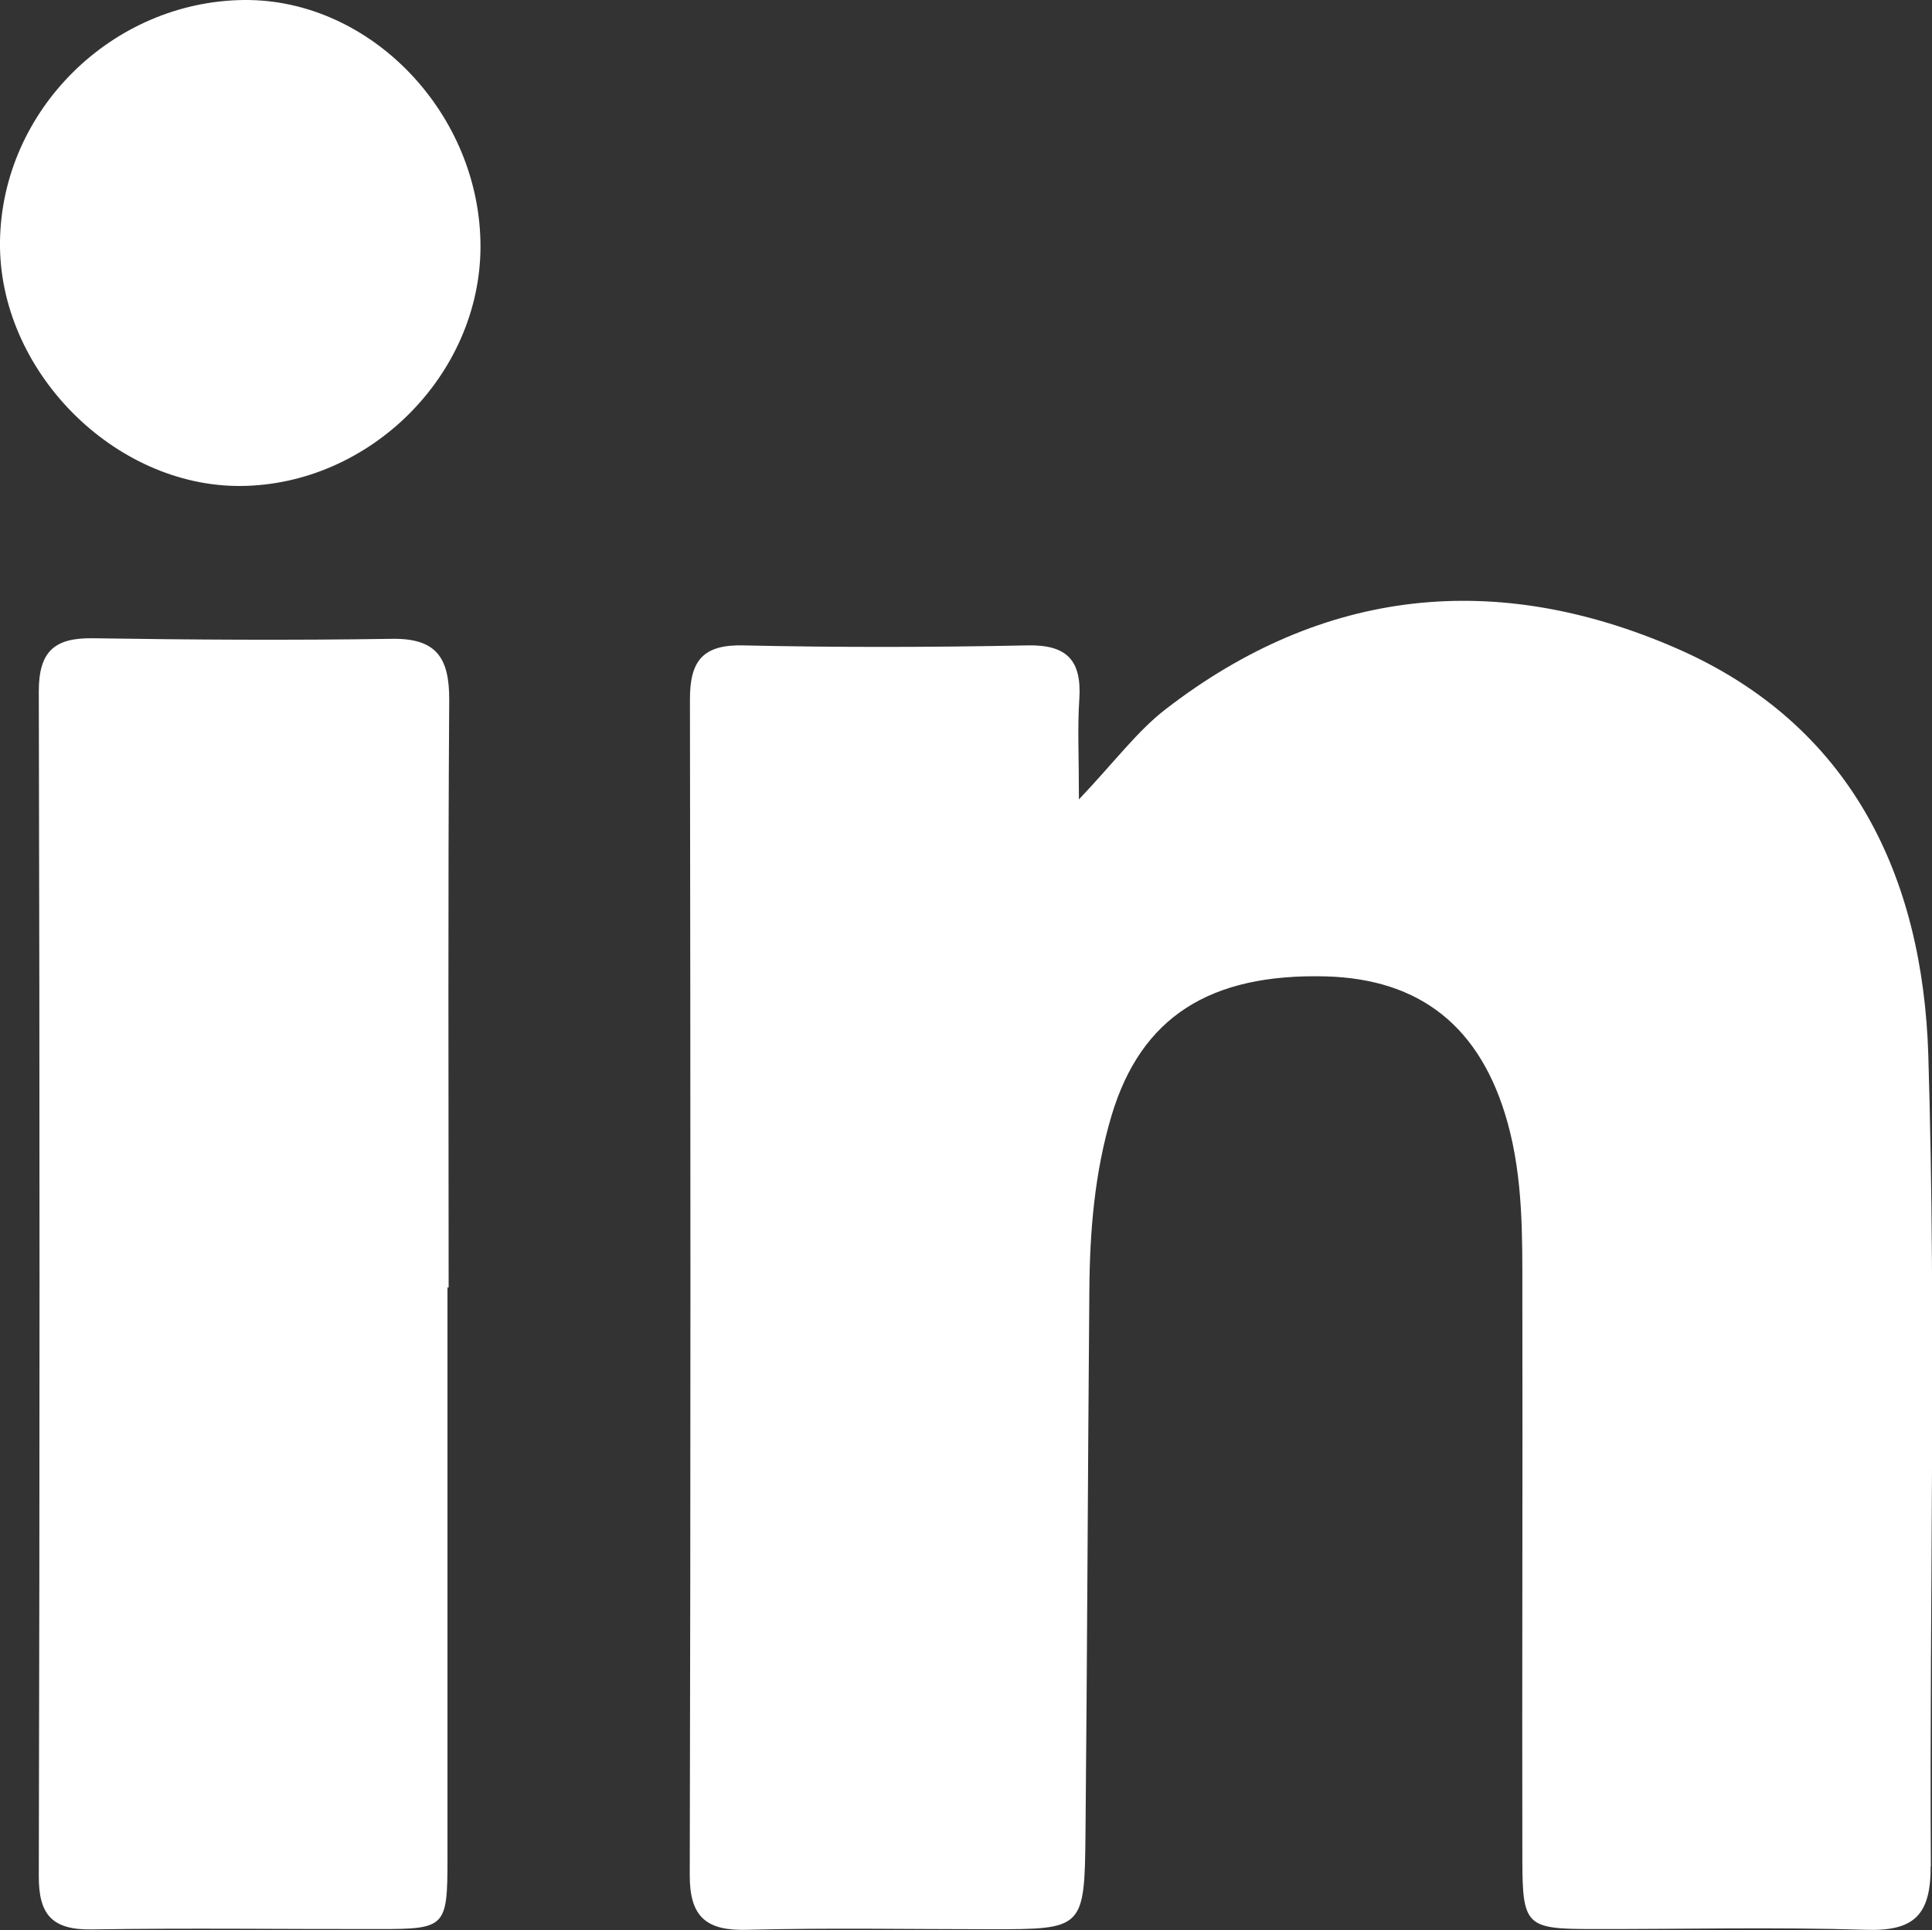
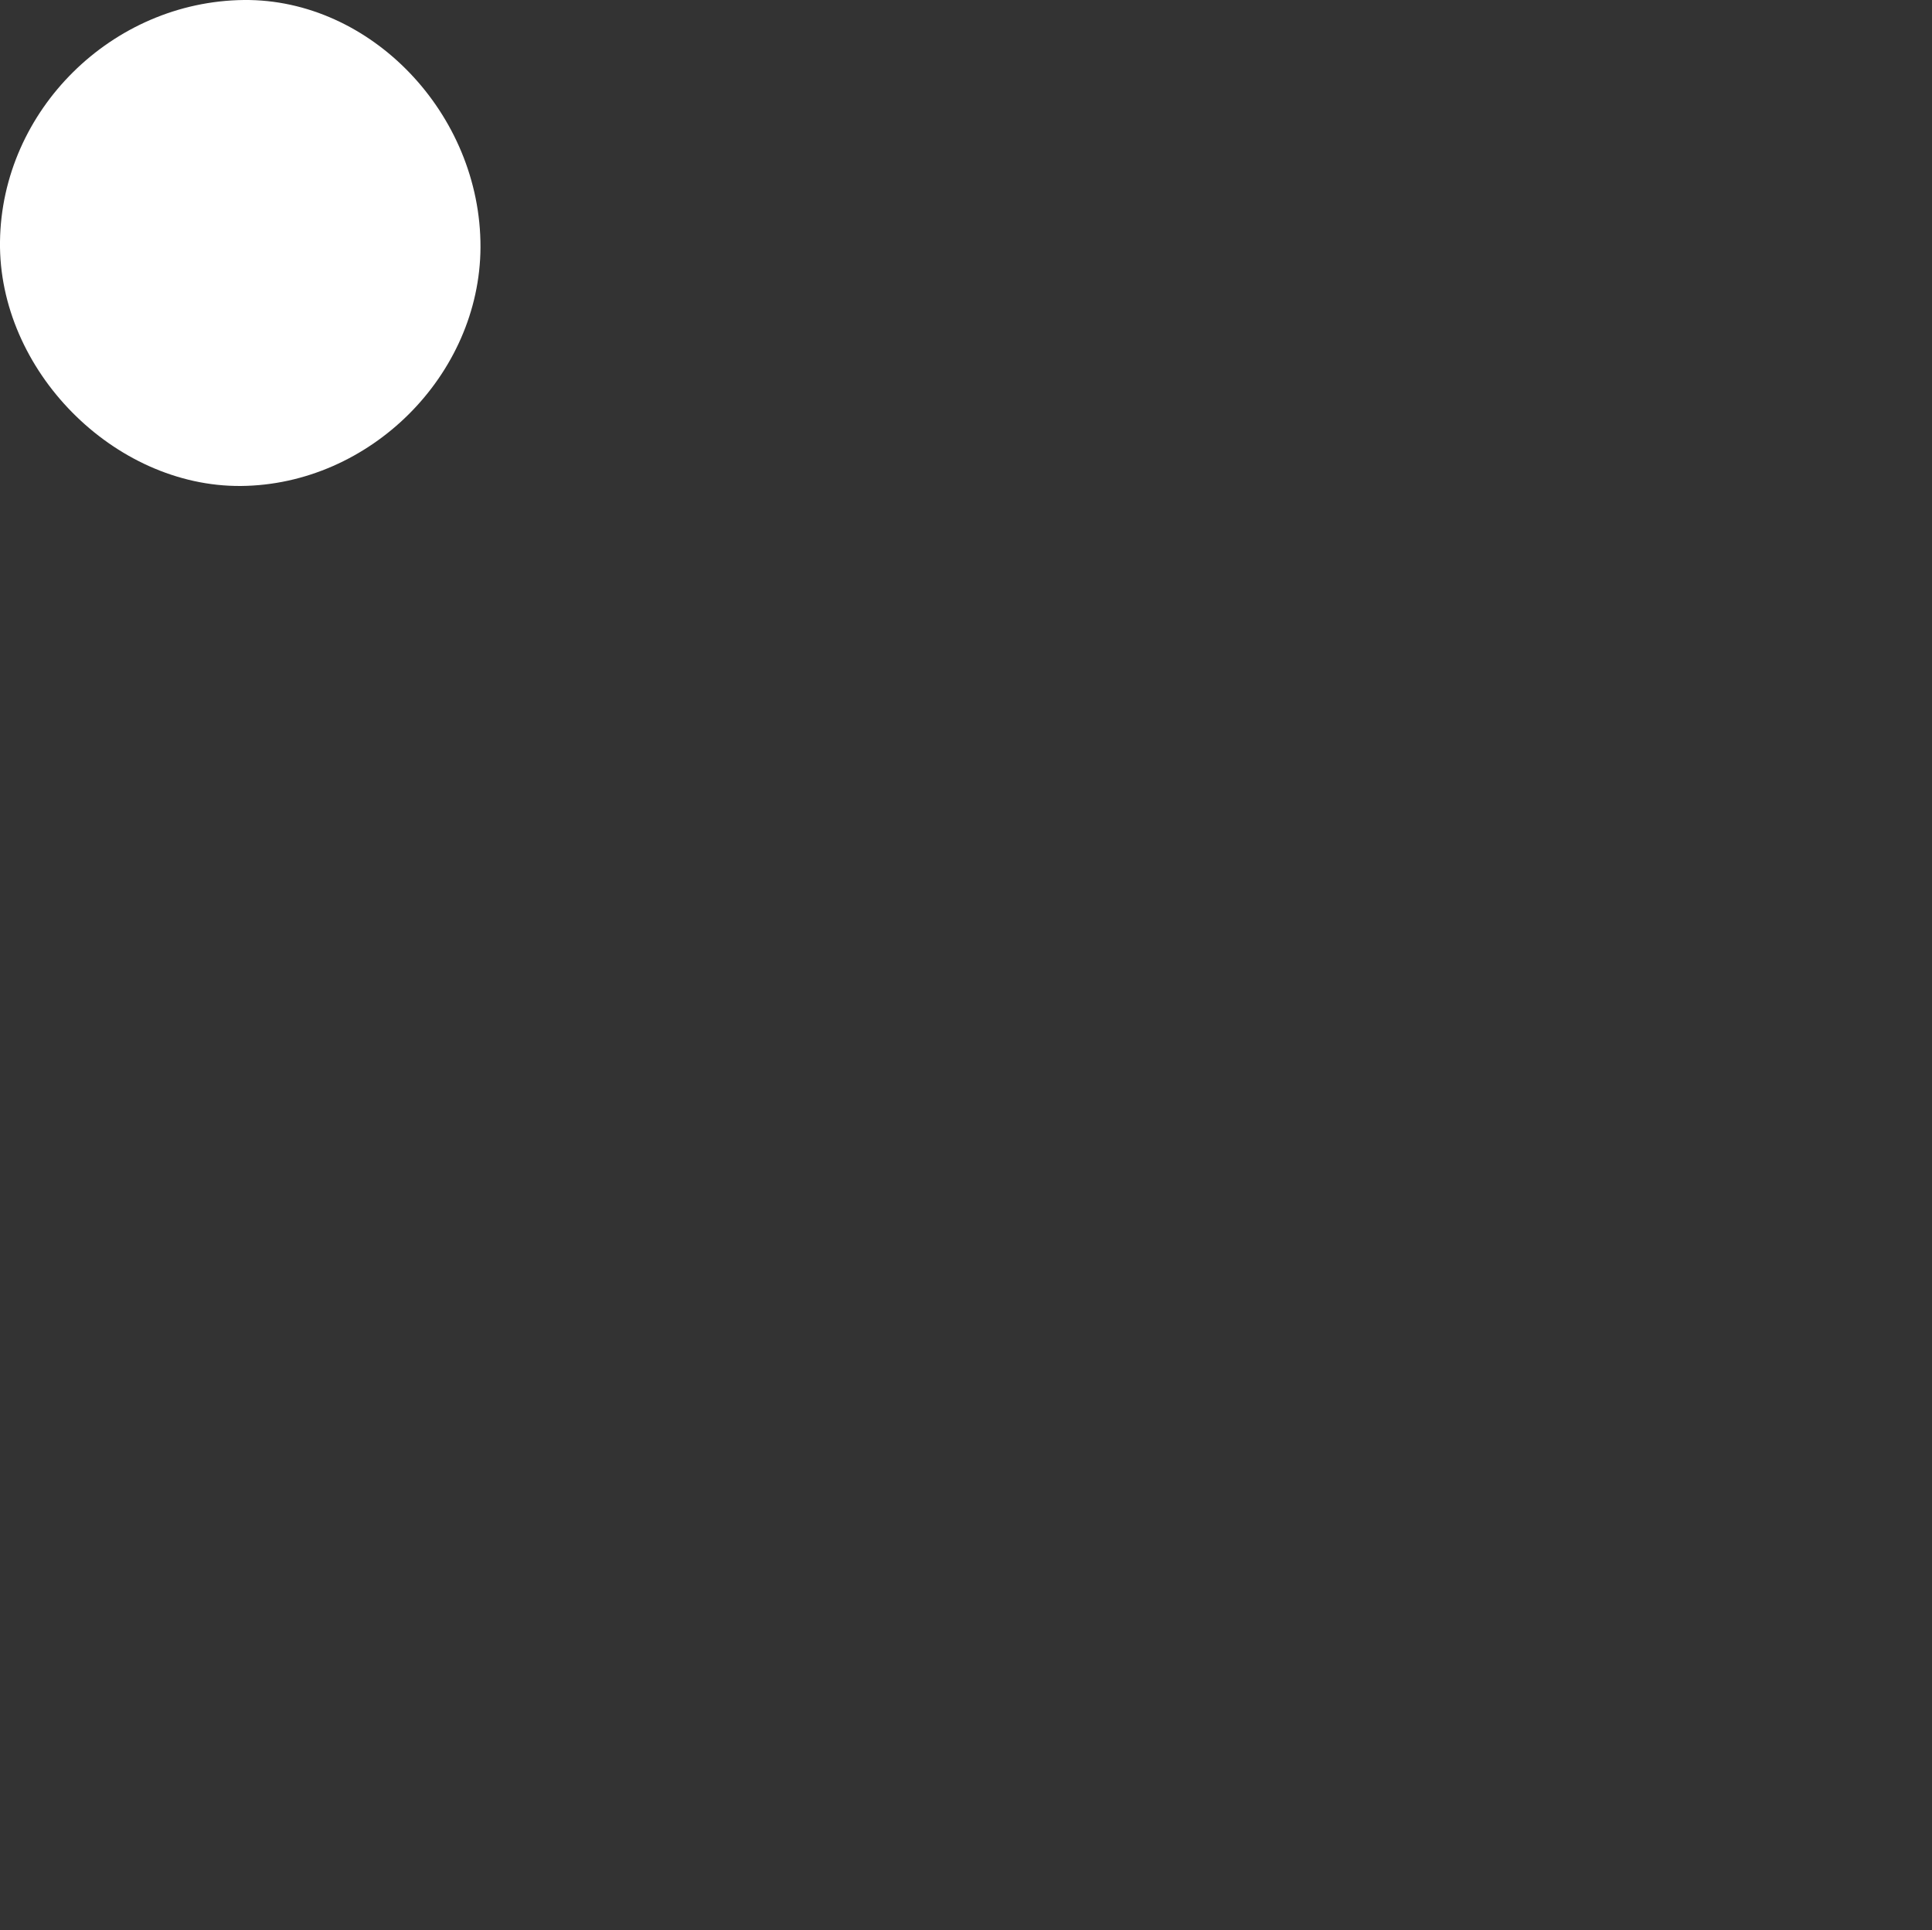
<svg xmlns="http://www.w3.org/2000/svg" id="Layer_2" data-name="Layer 2" viewBox="0 0 100.08 100">
  <rect x="0" y="0" width="100.08" height="100" fill="#333333" stroke="none" />
  <defs>
    <style>
      .cls-1 {
        fill: #fff;
      }
    </style>
  </defs>
  <g id="Layer_1-2" data-name="Layer 1">
    <g>
-       <path class="cls-1" d="M100.01,96.7c.01,2.54-.87,3.37-3.36,3.29-4.72-.15-9.45-.03-14.18-.04-3.4,0-3.6-.17-3.61-3.53-.02-9.8.02-19.61,0-29.41,0-2.97.04-5.95-.77-8.86-1.37-4.91-4.48-7.43-9.43-7.56-6-.15-9.55,2.11-11.08,7.21-.88,2.95-1.13,6.01-1.15,9.08-.08,9.36-.11,18.73-.2,28.1-.05,4.98-.09,4.98-4.92,4.98-4.2,0-8.4-.08-12.6.03-2.12.06-2.99-.66-2.98-2.85.05-20.31.04-40.61.01-60.92,0-1.98.67-2.83,2.76-2.78,4.9.11,9.8.1,14.7,0,2.09-.05,2.84.79,2.71,2.79-.1,1.47-.02,2.95-.02,5.19,1.85-1.95,3.01-3.53,4.5-4.68,8.16-6.3,17.13-7.21,26.45-3.15,9.08,3.96,12.77,11.85,13.05,21.11.42,13.99.05,28.01.13,42.01Z" />
-       <path class="cls-1" d="M23.23,66.71h-.05c0,9.88,0,19.76,0,29.64,0,3.49-.11,3.6-3.47,3.6-4.98.01-9.97-.06-14.95.02-2.04.03-2.76-.74-2.75-2.77.05-20.46.05-40.92,0-61.38,0-2.07.81-2.78,2.8-2.75,5.16.08,10.32.11,15.48.03,2.33-.04,2.99.99,2.98,3.18-.07,10.14-.03,20.29-.03,30.43Z" />
      <path class="cls-1" d="M24.89,12.81c-.03,6.63-5.73,12.31-12.41,12.37C5.89,25.23-.09,19.17,0,12.51.09,5.72,5.8.07,12.64,0c6.57-.06,12.27,5.9,12.25,12.81Z" />
    </g>
  </g>
</svg>